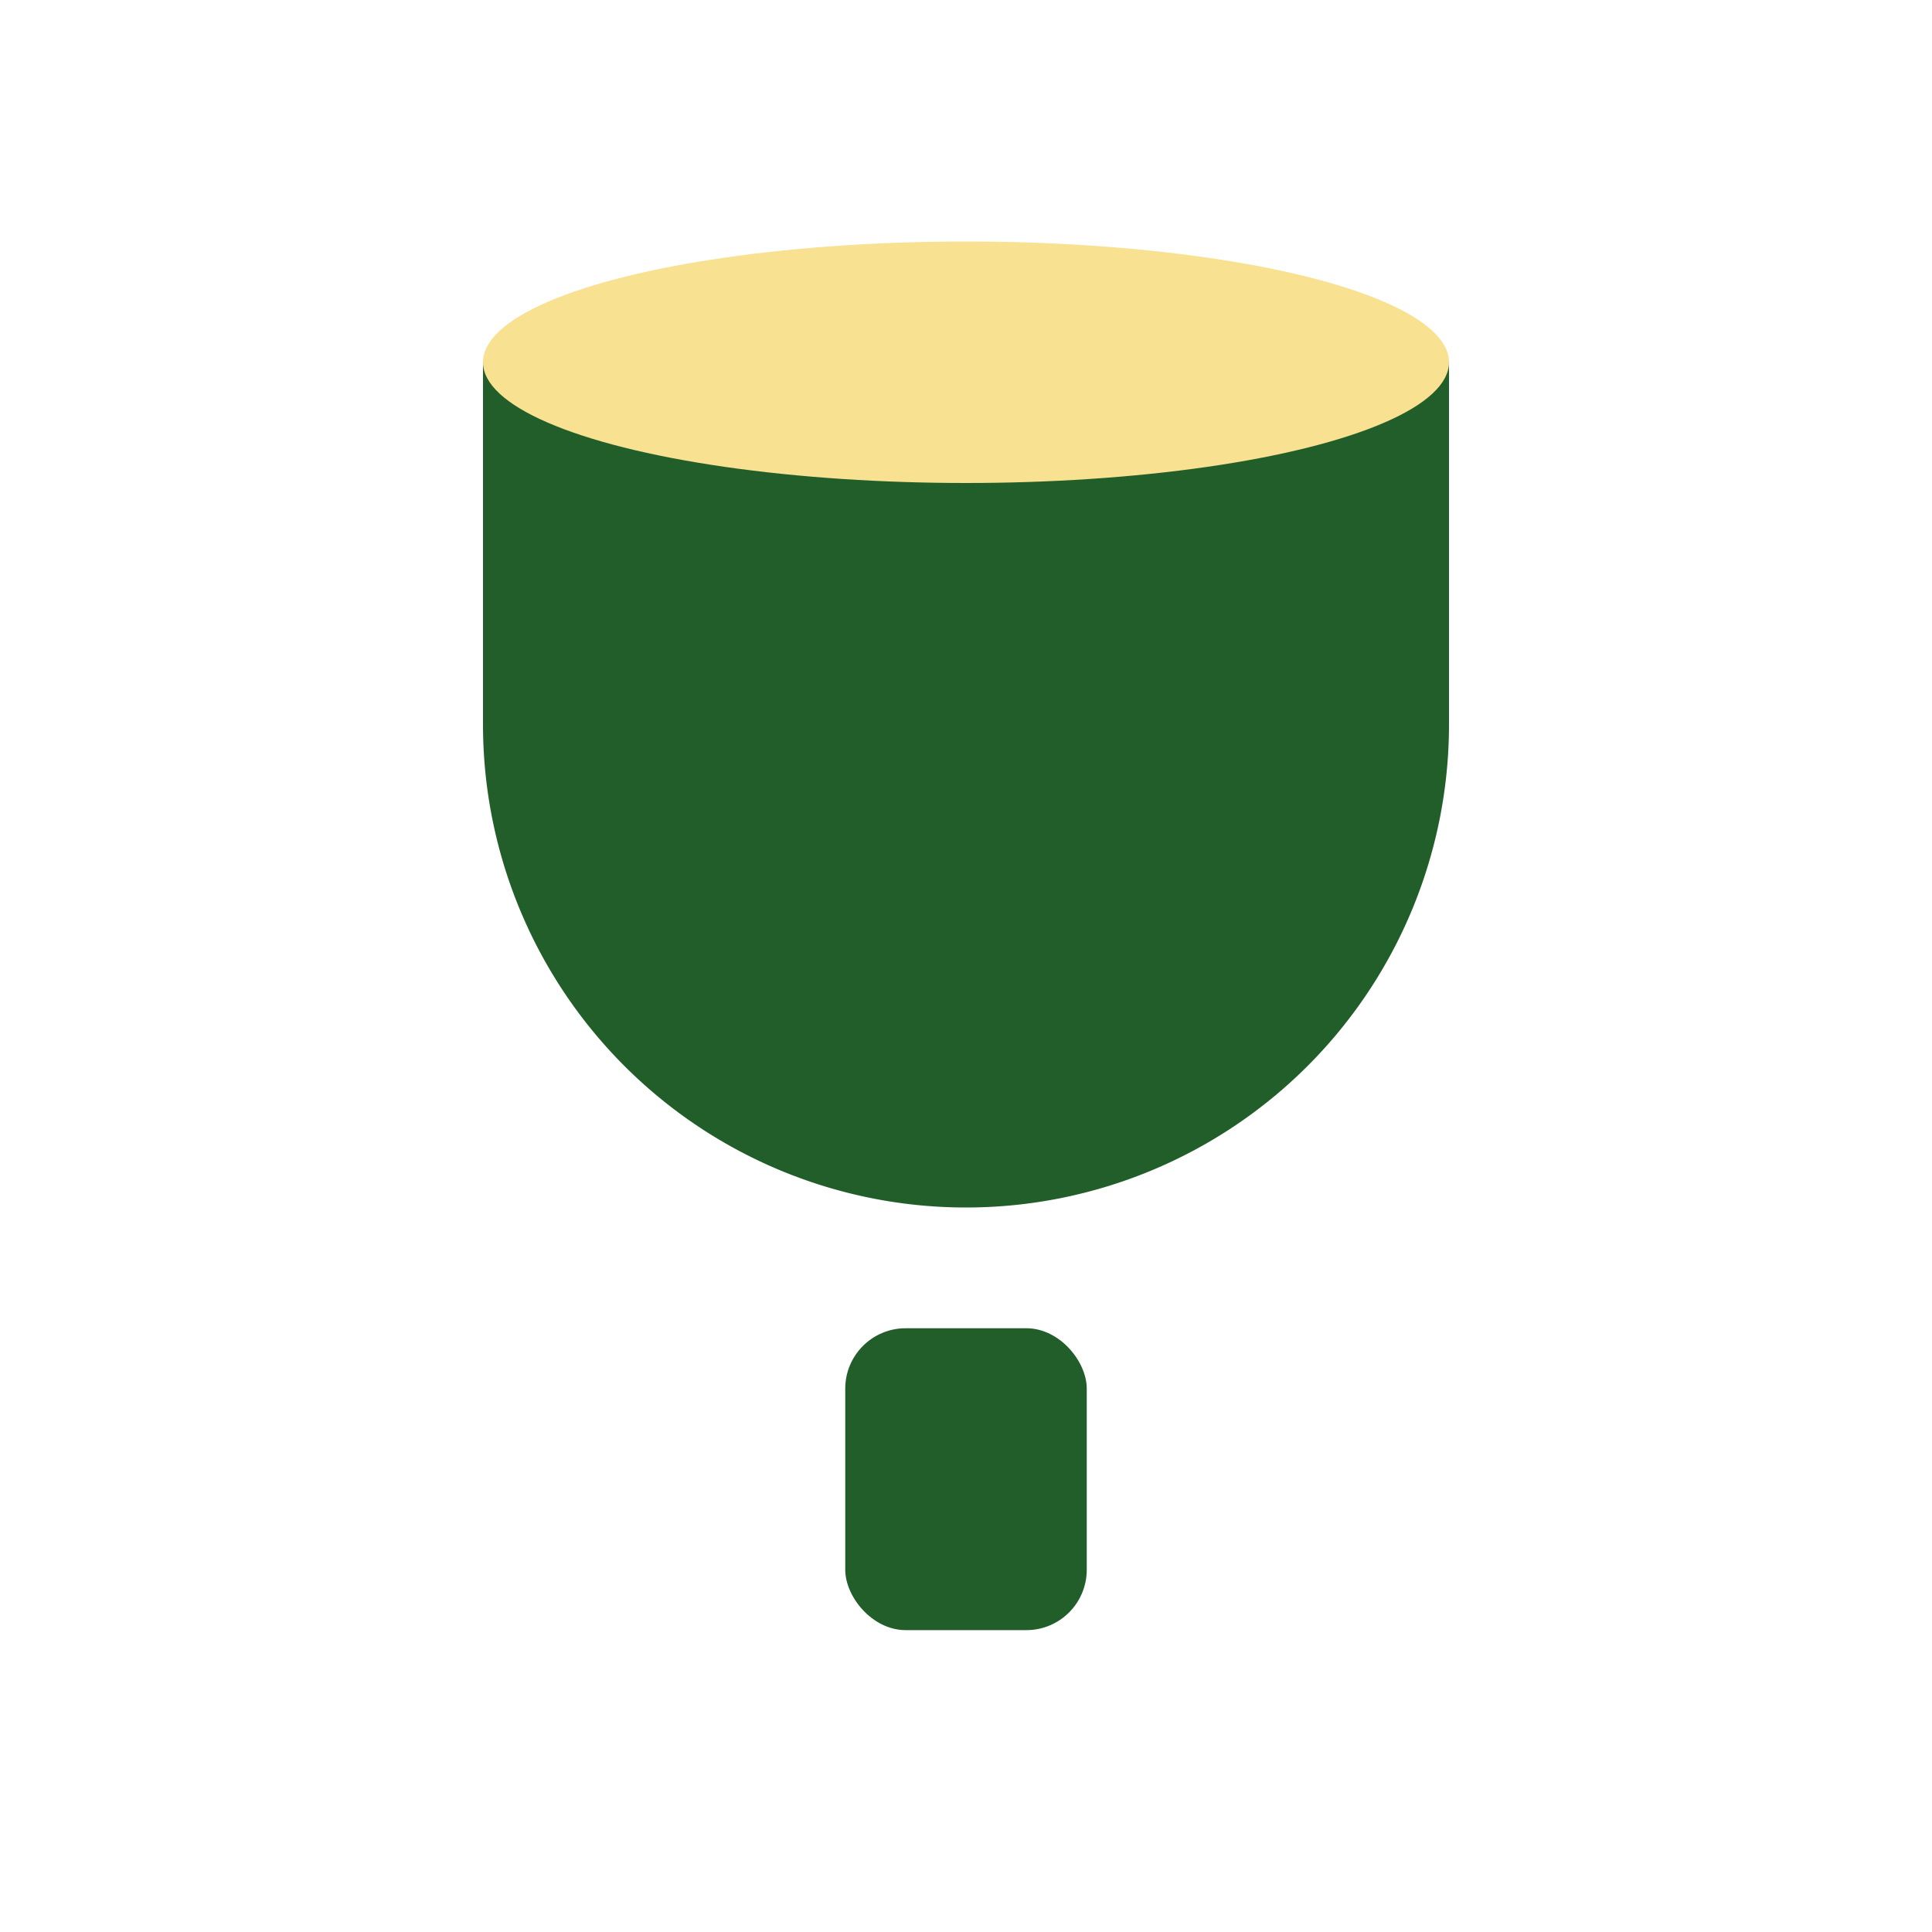
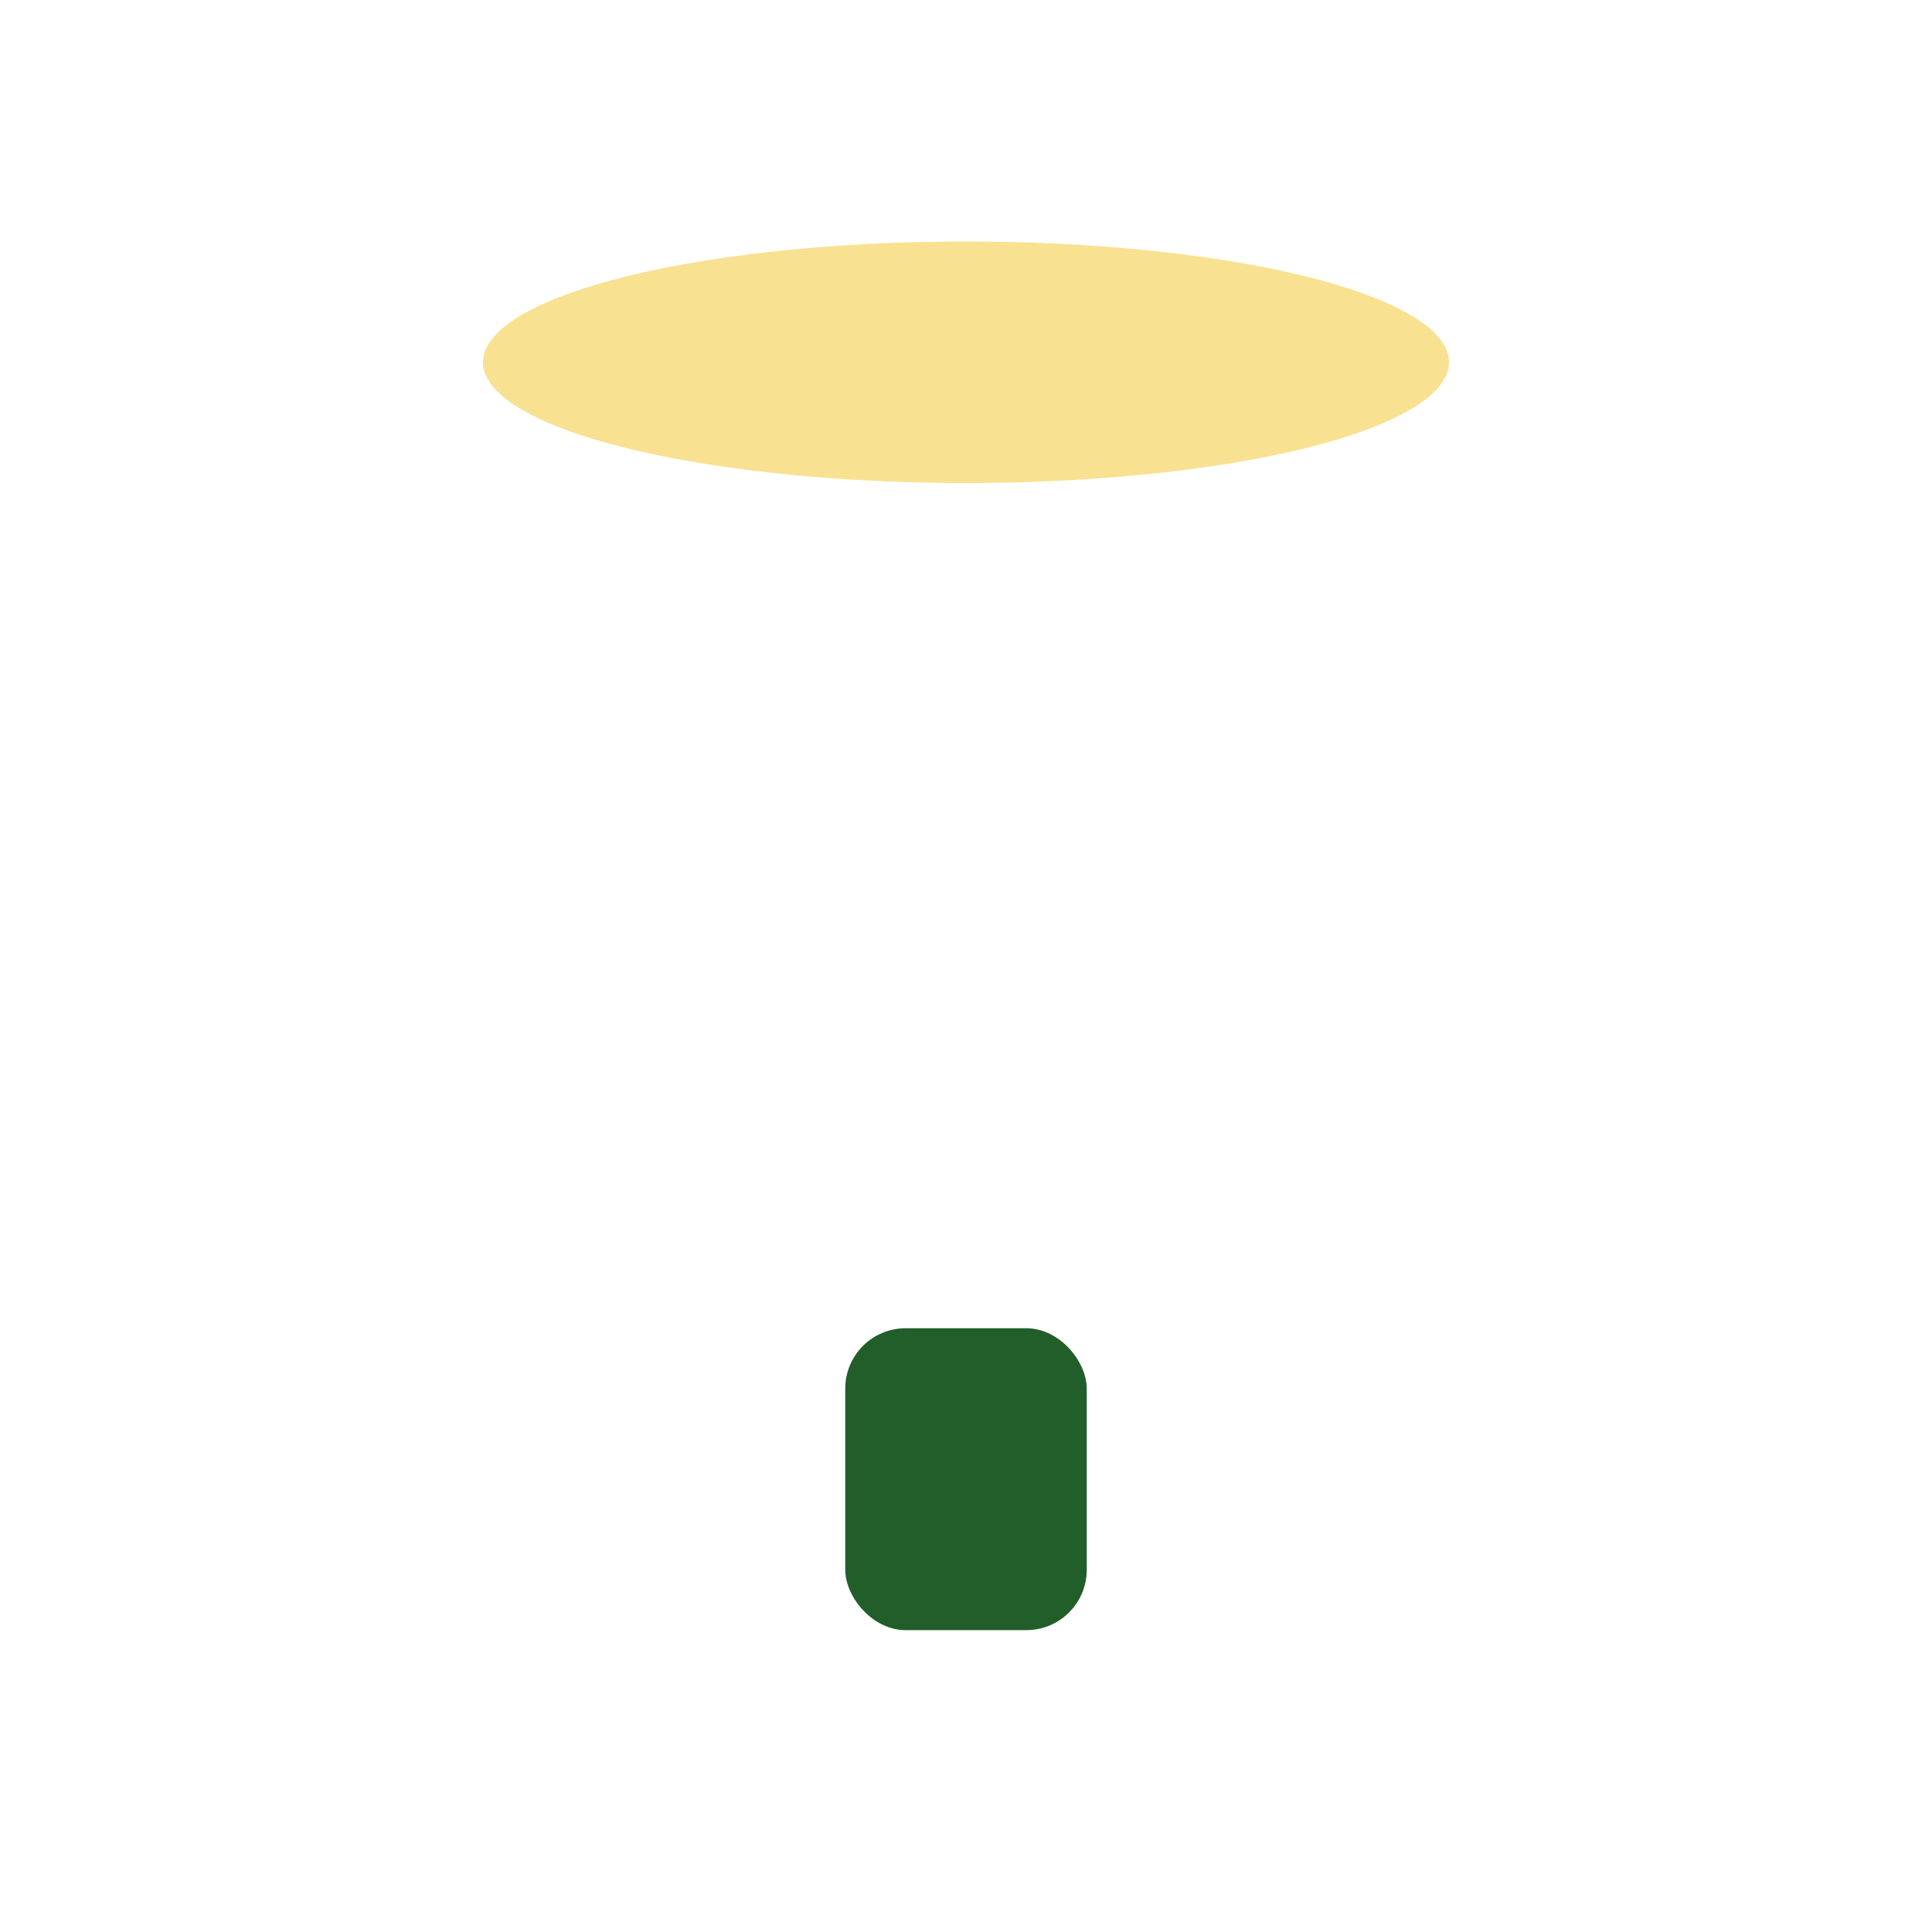
<svg xmlns="http://www.w3.org/2000/svg" width="32" height="32" viewBox="0 0 32 32">
-   <path d="M8 6h16v6a8 8 0 1 1-16 0z" fill="#225E2A" />
  <ellipse cx="16" cy="6" rx="8" ry="2" fill="#F8E191" />
  <rect x="14" y="22" width="4" height="5" rx="1" fill="#225E2A" />
</svg>